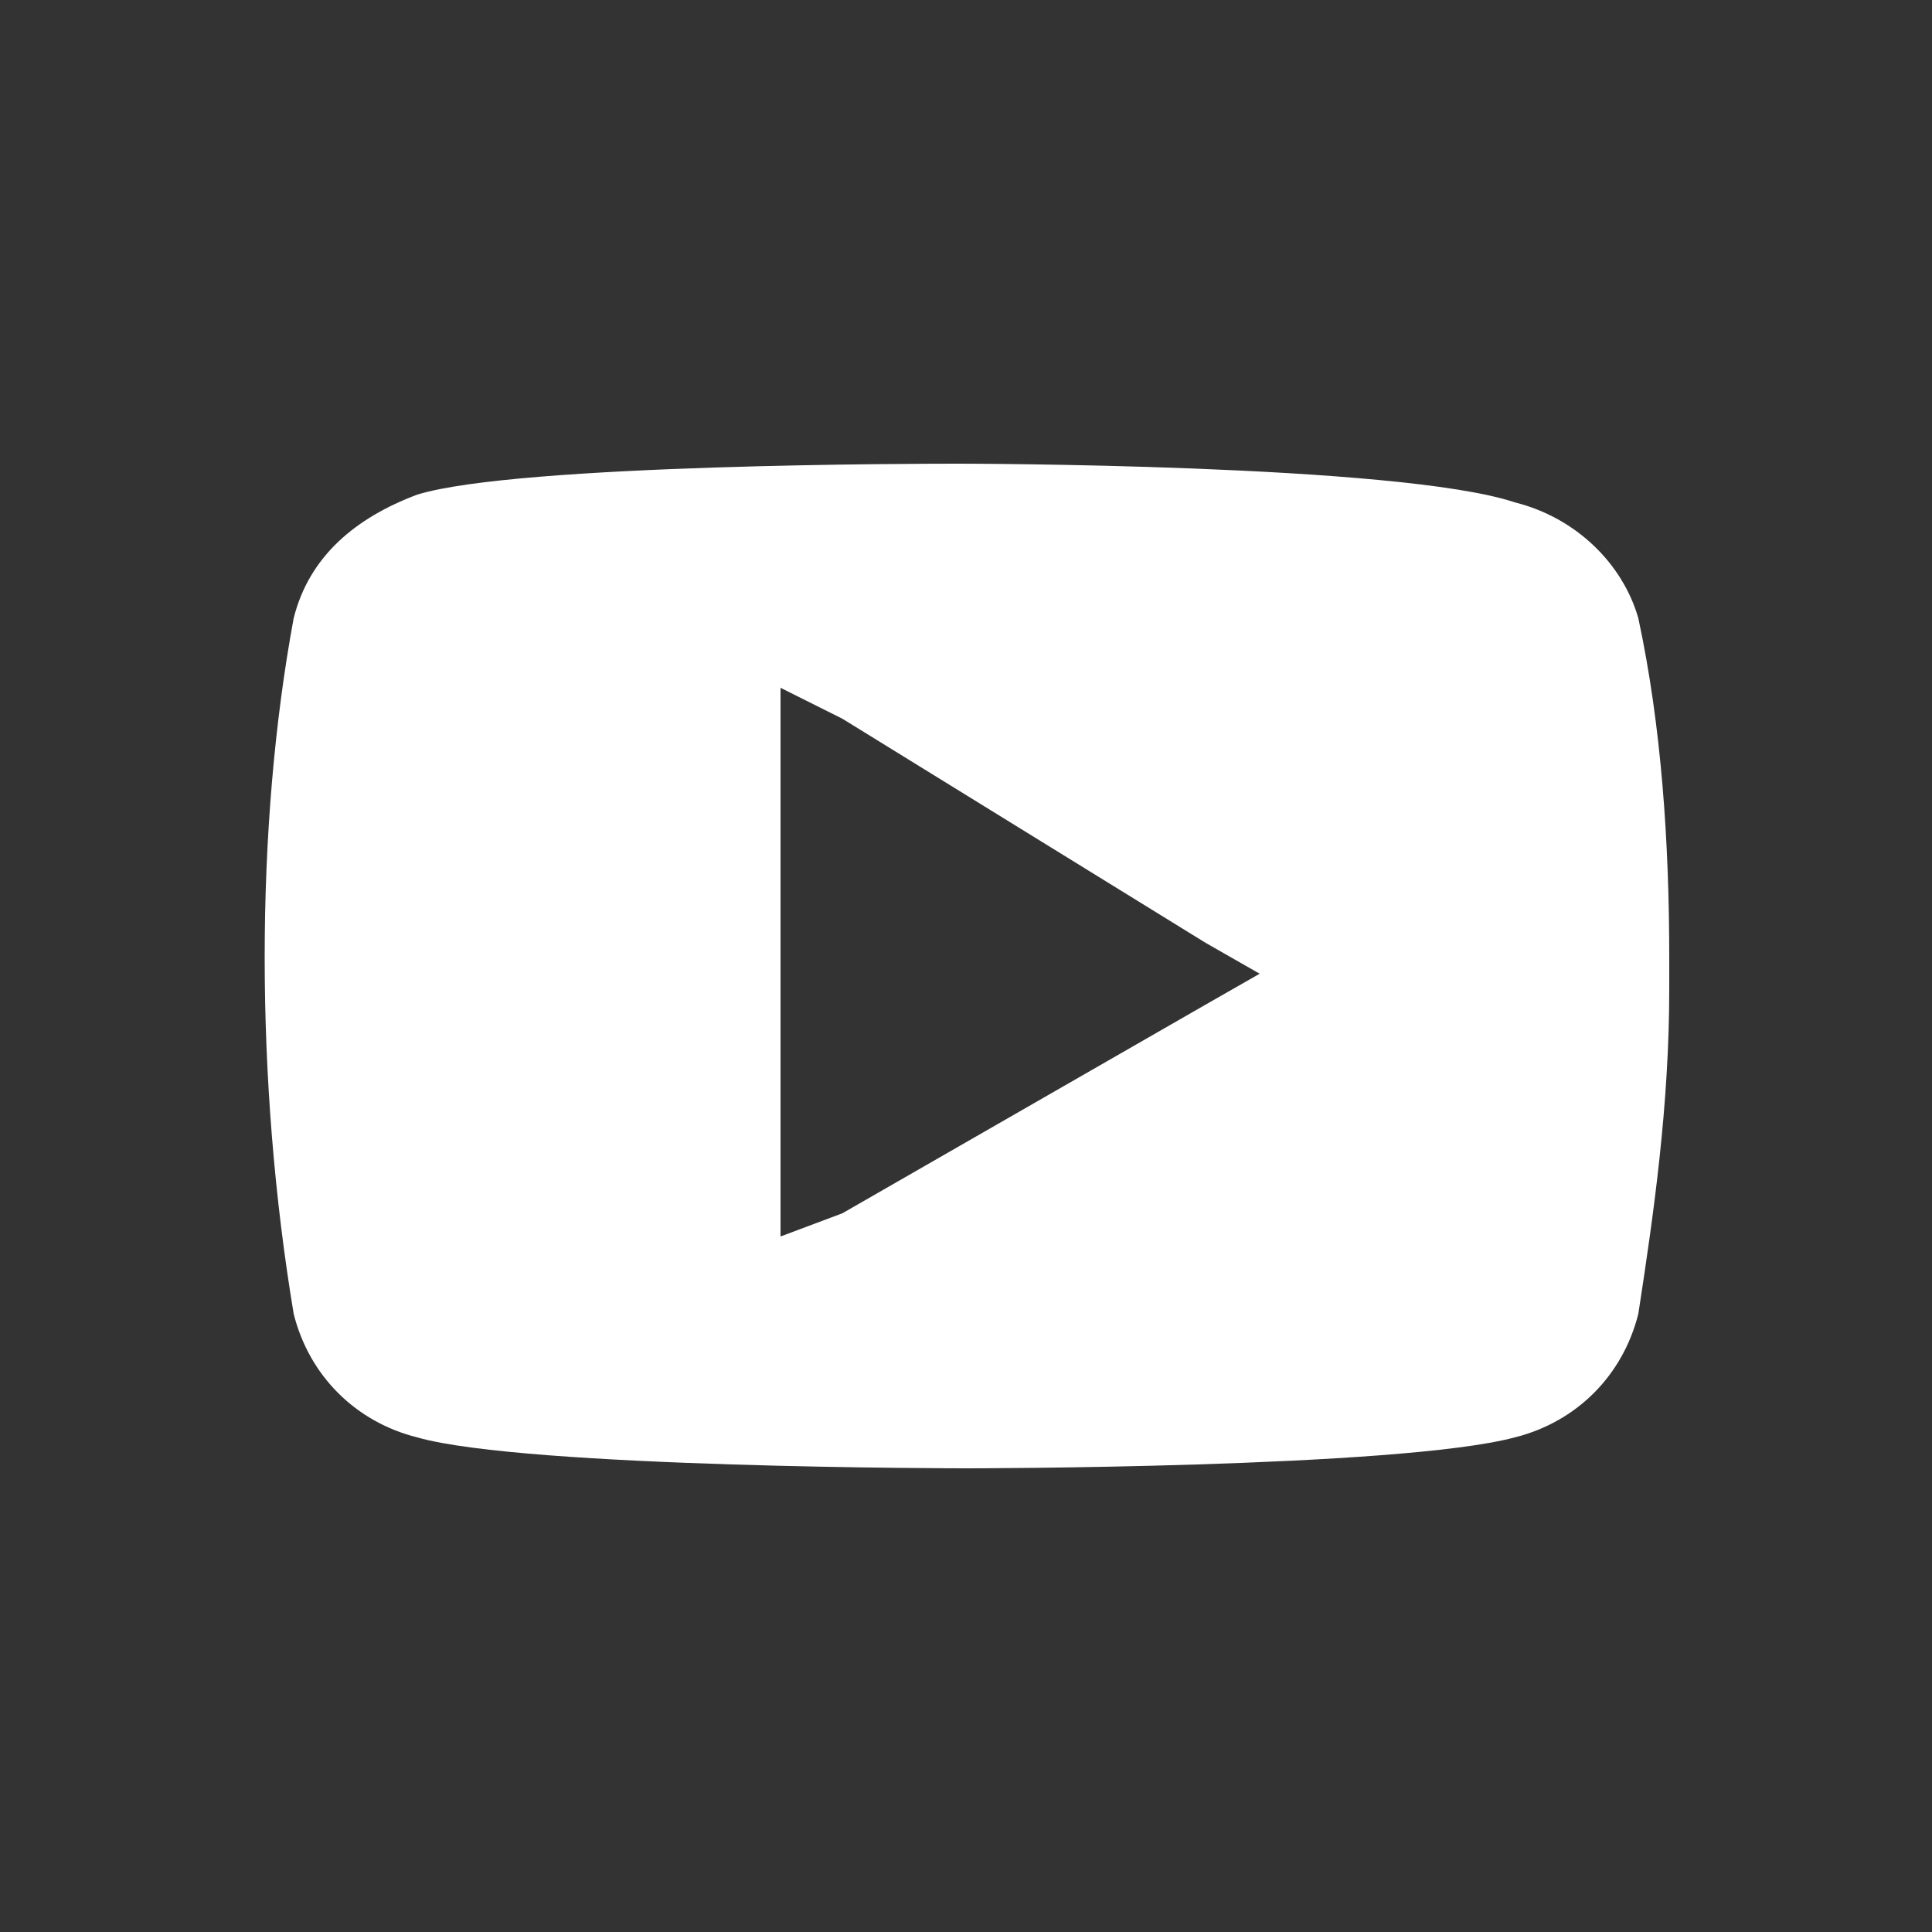
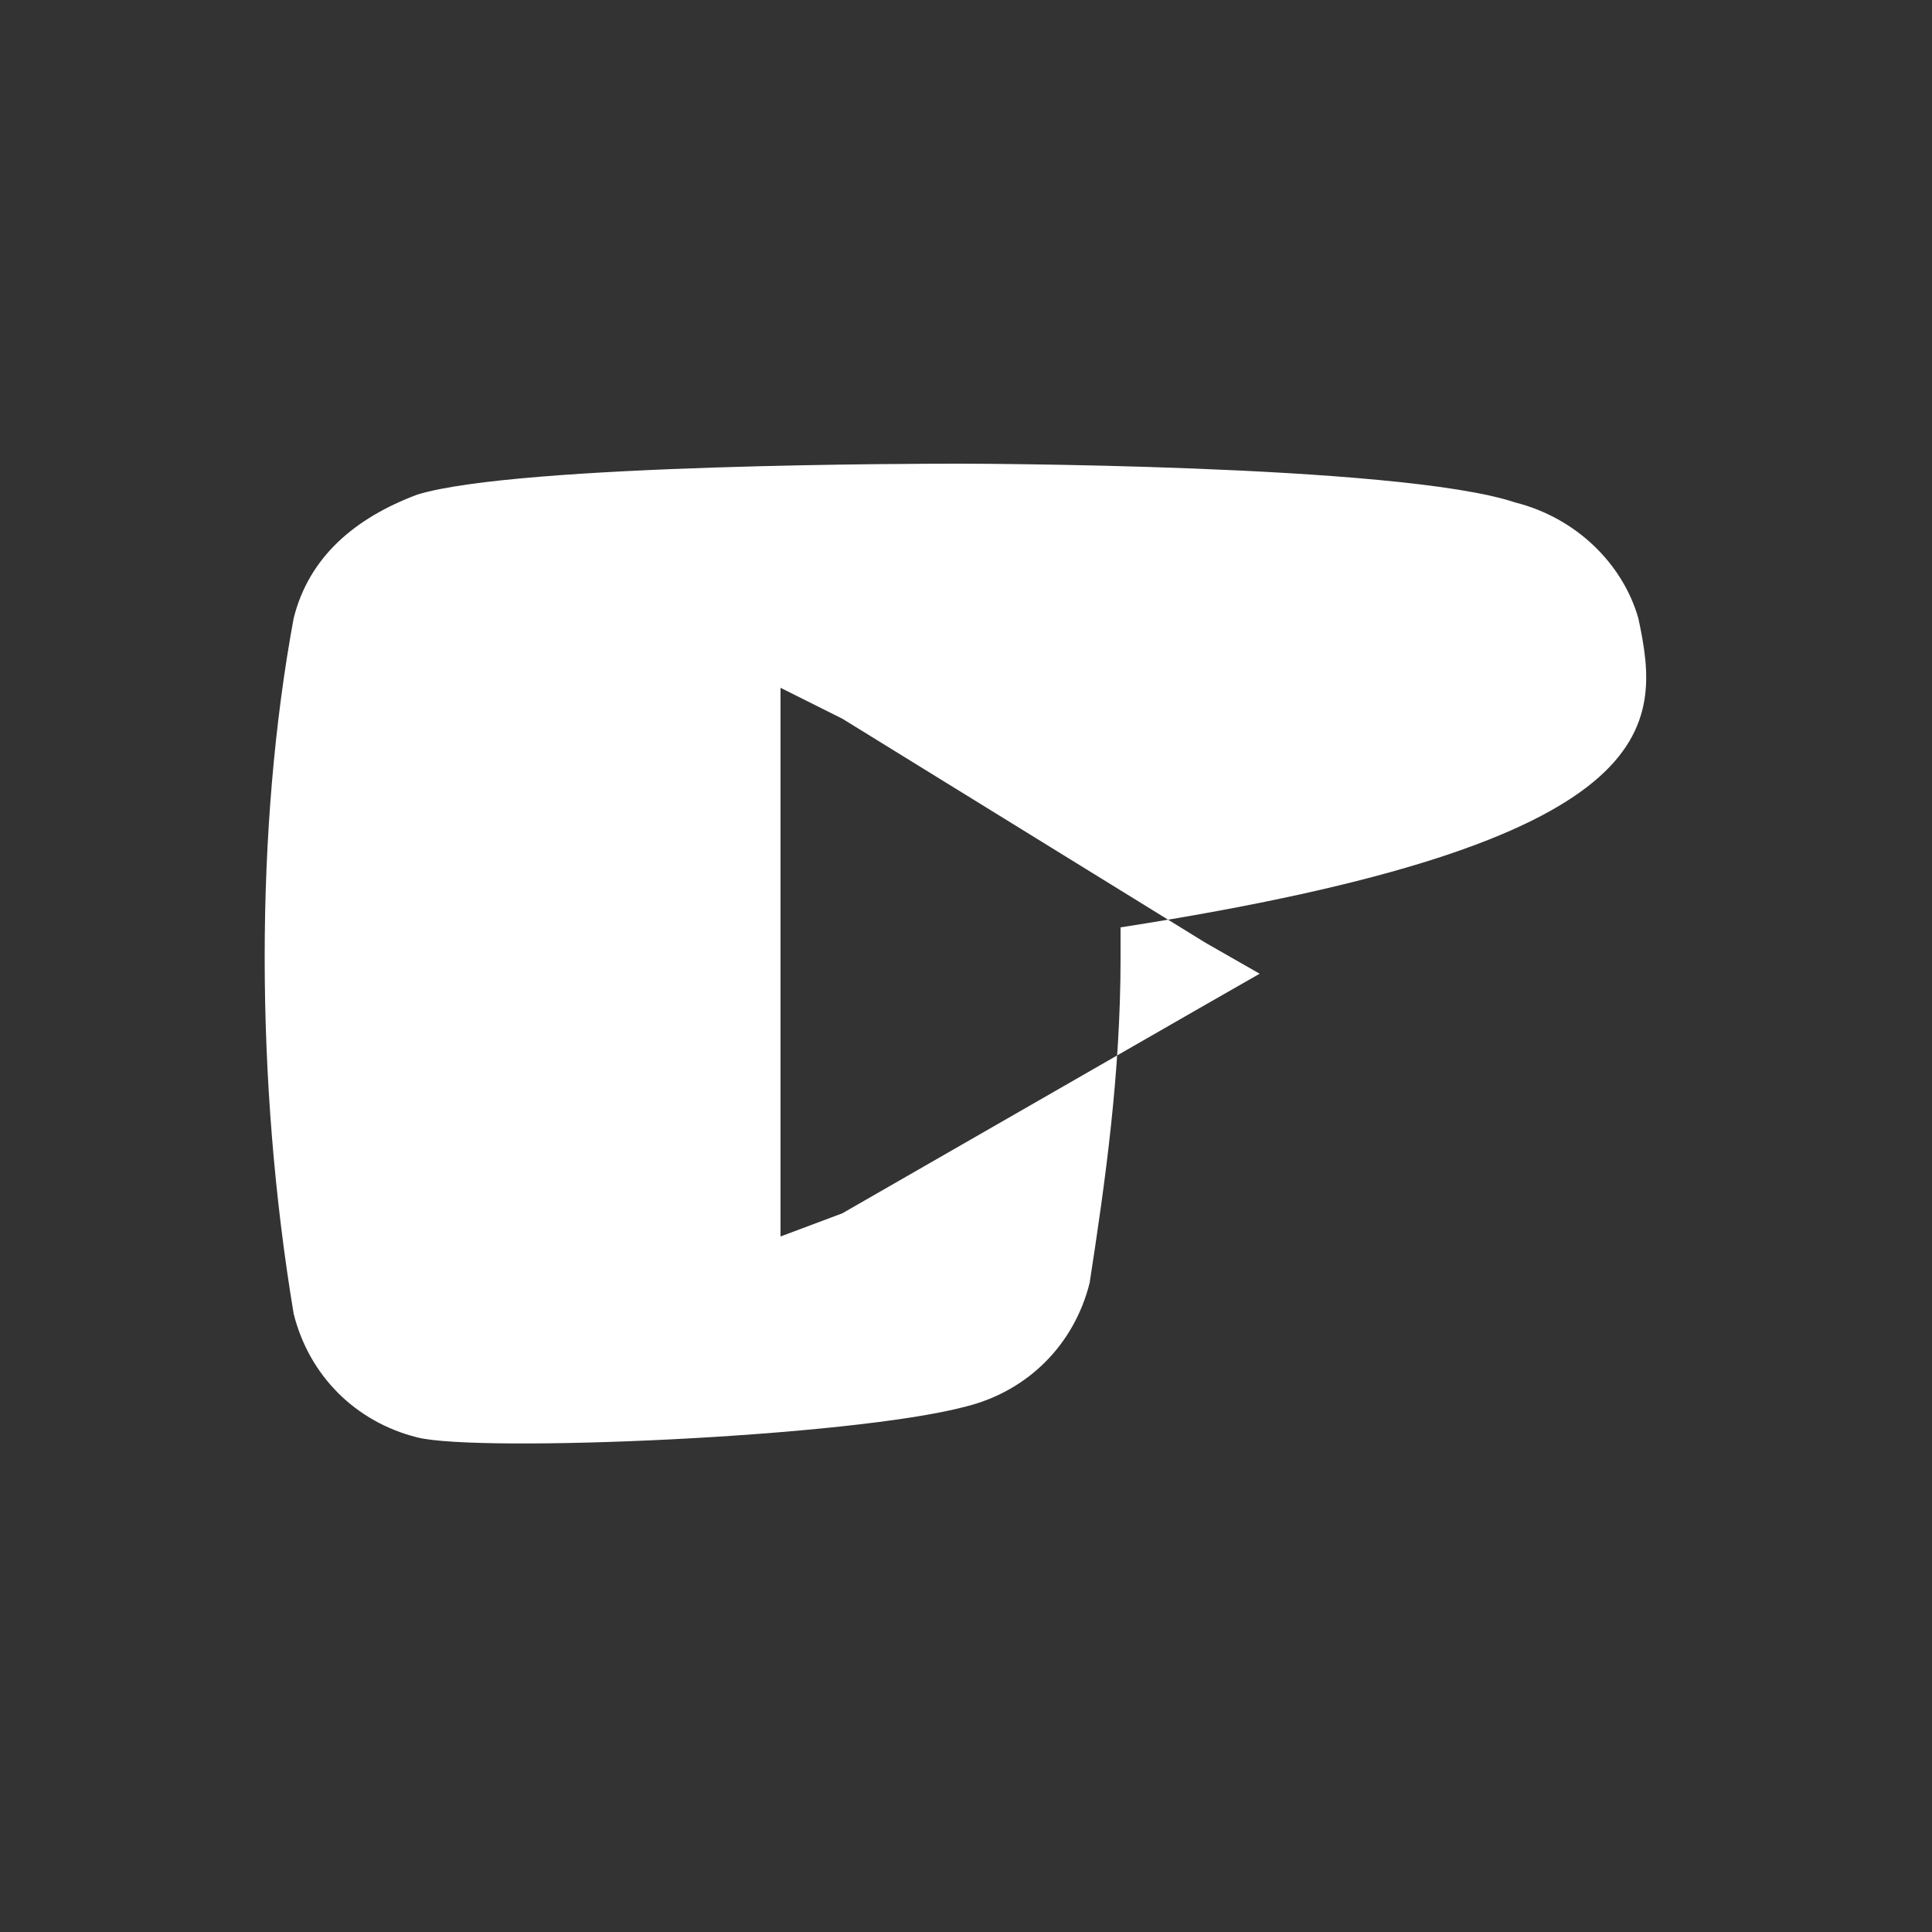
<svg xmlns="http://www.w3.org/2000/svg" version="1.1" id="Capa_1" x="0px" y="0px" viewBox="0 0 25 25" style="enable-background:new 0 0 25 25;" xml:space="preserve">
  <rect x="0" y="0" width="25" height="25" fill="#333333" stroke="none" />
  <style type="text/css">
	.st0{fill:#FFFFFF;}
</style>
-   <path class="st0" d="M21.2,8L21.2,8c-0.2-0.7-0.8-1.3-1.6-1.5C18.1,6,12.4,6,12.4,6c-0.4,0-5.7,0-7,0.4C4.6,6.7,4,7.2,3.8,8  c-0.5,2.7-0.5,6,0,9V17c0.2,0.8,0.8,1.4,1.6,1.6C6.8,19,12.5,19,12.5,19s5.6,0,7.1-0.4c0.8-0.2,1.4-0.8,1.6-1.6  c0.2-1.3,0.4-2.7,0.4-4.2c0-0.1,0-0.1,0-0.2c0-0.1,0-0.1,0-0.2C21.6,10.9,21.5,9.4,21.2,8z M15.6,13l-4.7,2.7L10.1,16v-0.9V9.8V8.9  l0.8,0.4l4.7,2.9l0.7,0.4L15.6,13z" />
+   <path class="st0" d="M21.2,8L21.2,8c-0.2-0.7-0.8-1.3-1.6-1.5C18.1,6,12.4,6,12.4,6c-0.4,0-5.7,0-7,0.4C4.6,6.7,4,7.2,3.8,8  c-0.5,2.7-0.5,6,0,9V17c0.2,0.8,0.8,1.4,1.6,1.6s5.6,0,7.1-0.4c0.8-0.2,1.4-0.8,1.6-1.6  c0.2-1.3,0.4-2.7,0.4-4.2c0-0.1,0-0.1,0-0.2c0-0.1,0-0.1,0-0.2C21.6,10.9,21.5,9.4,21.2,8z M15.6,13l-4.7,2.7L10.1,16v-0.9V9.8V8.9  l0.8,0.4l4.7,2.9l0.7,0.4L15.6,13z" />
</svg>